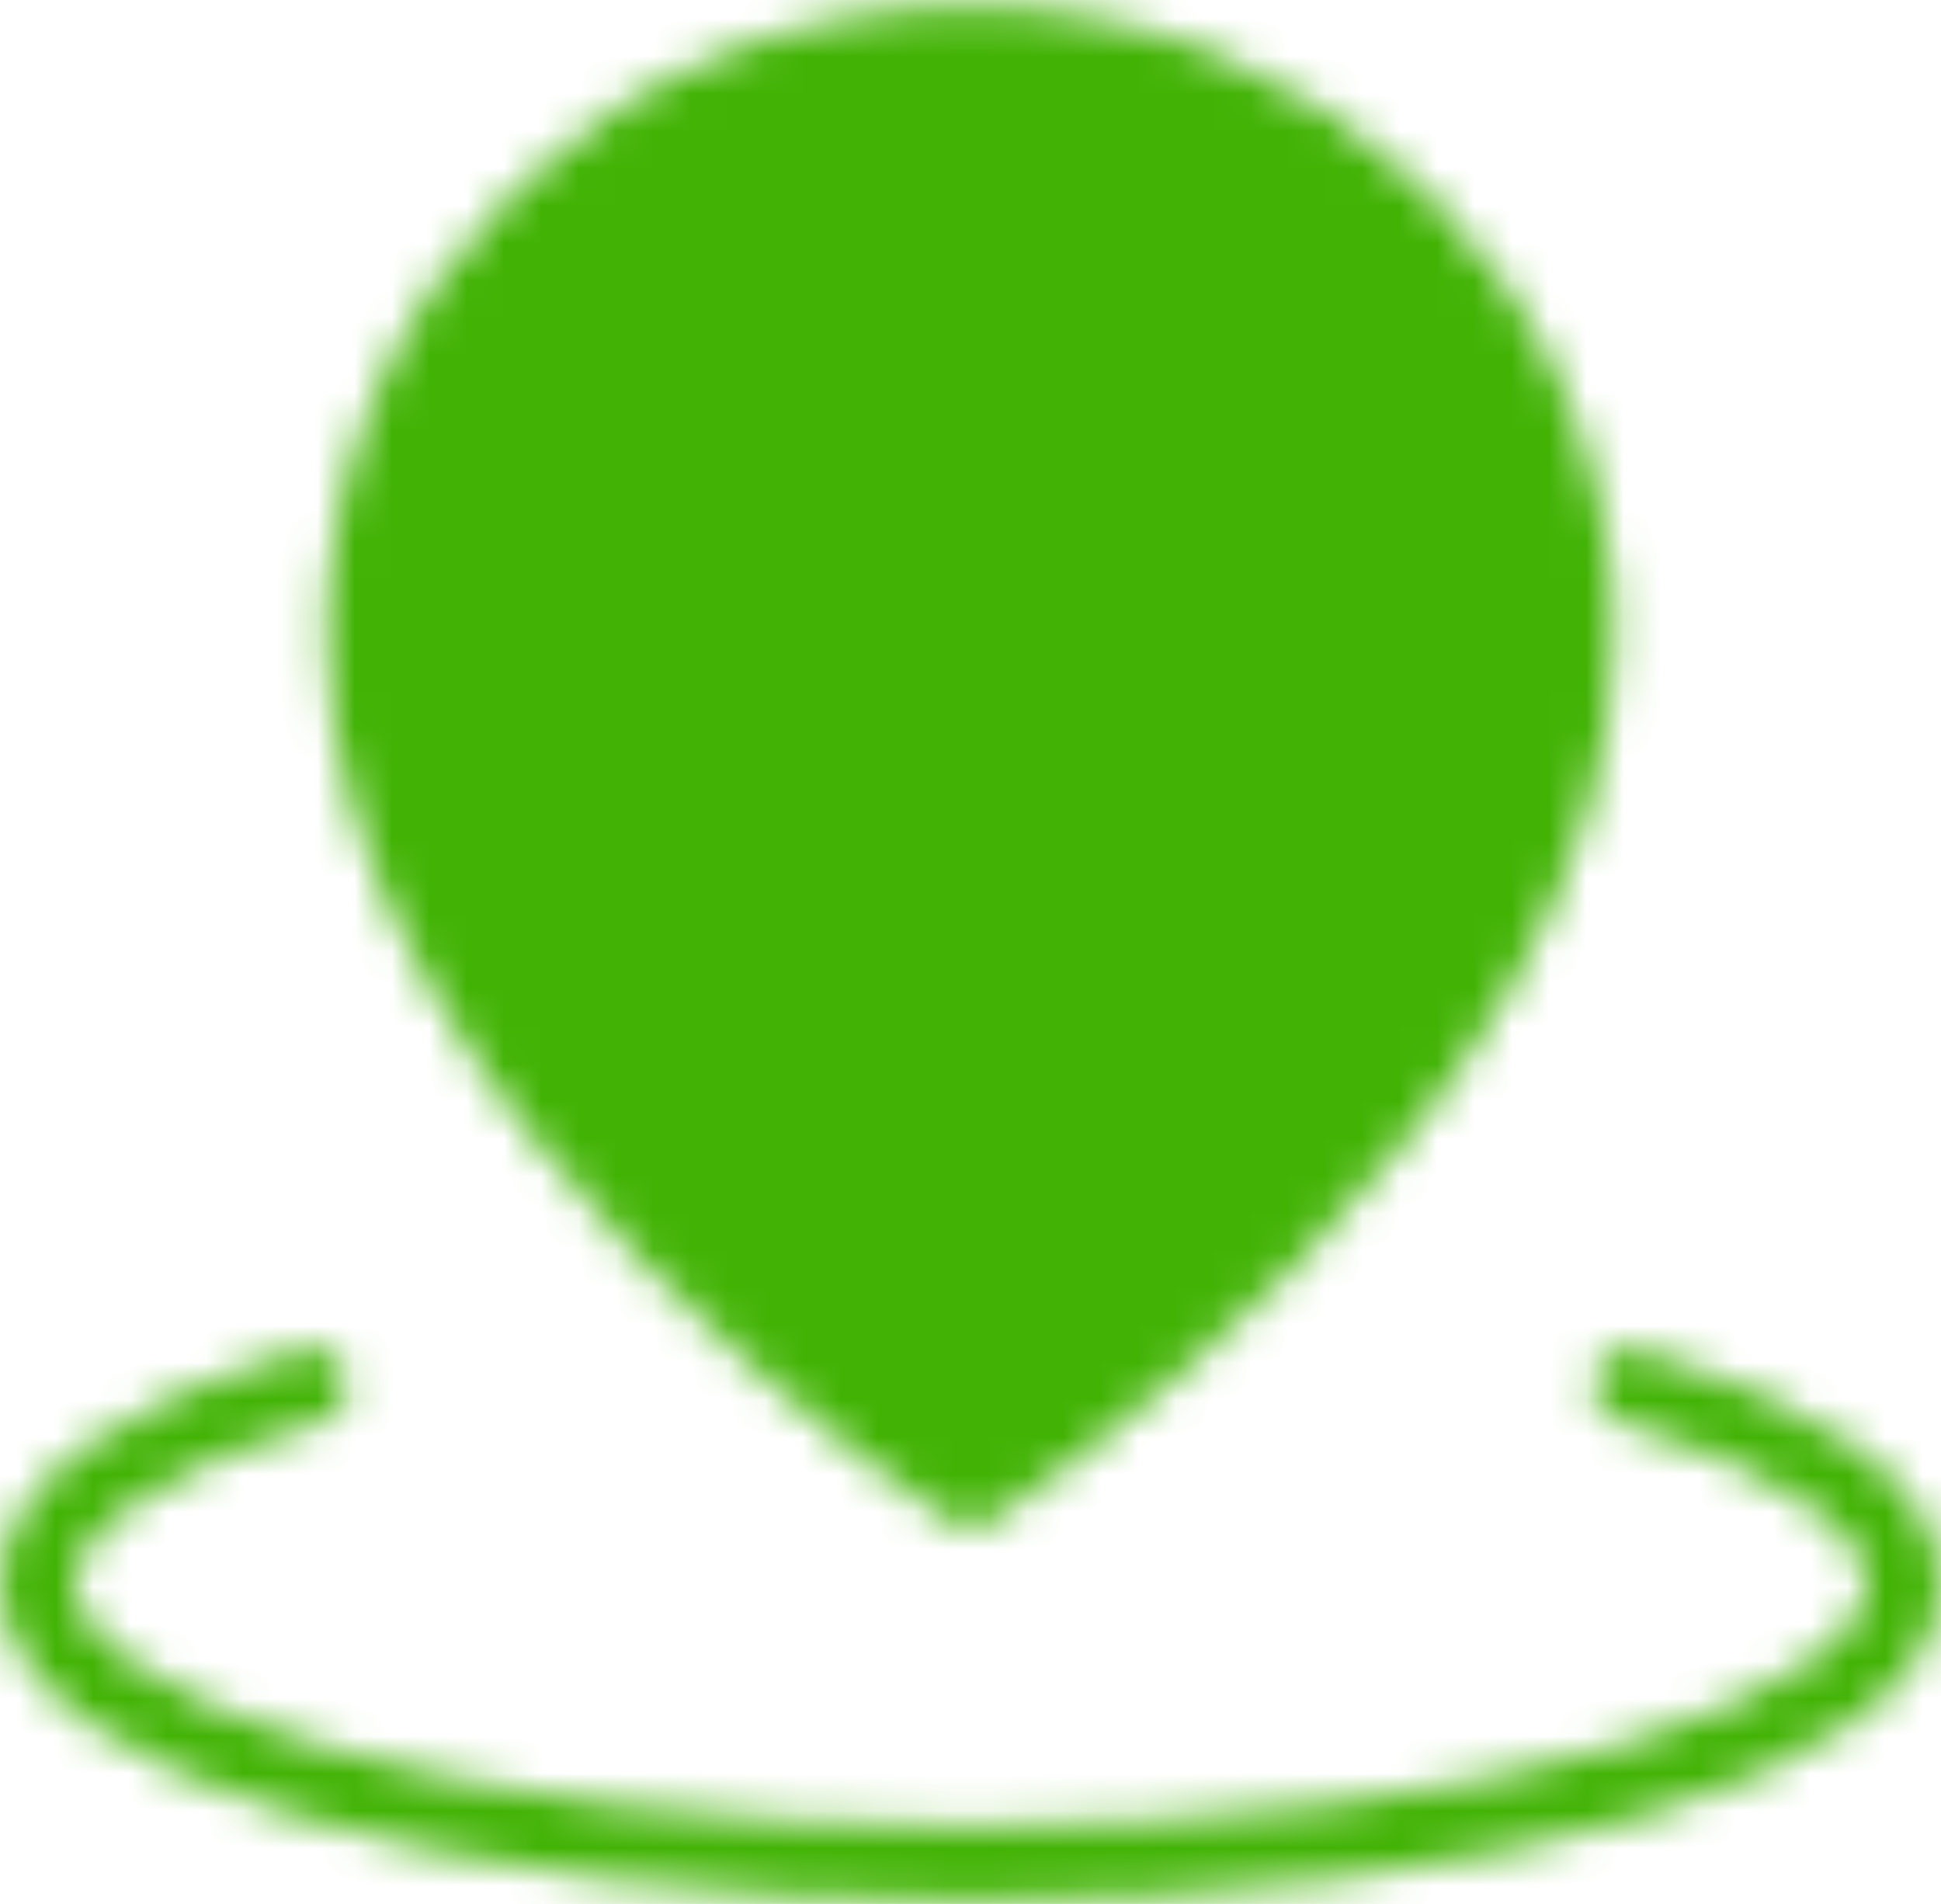
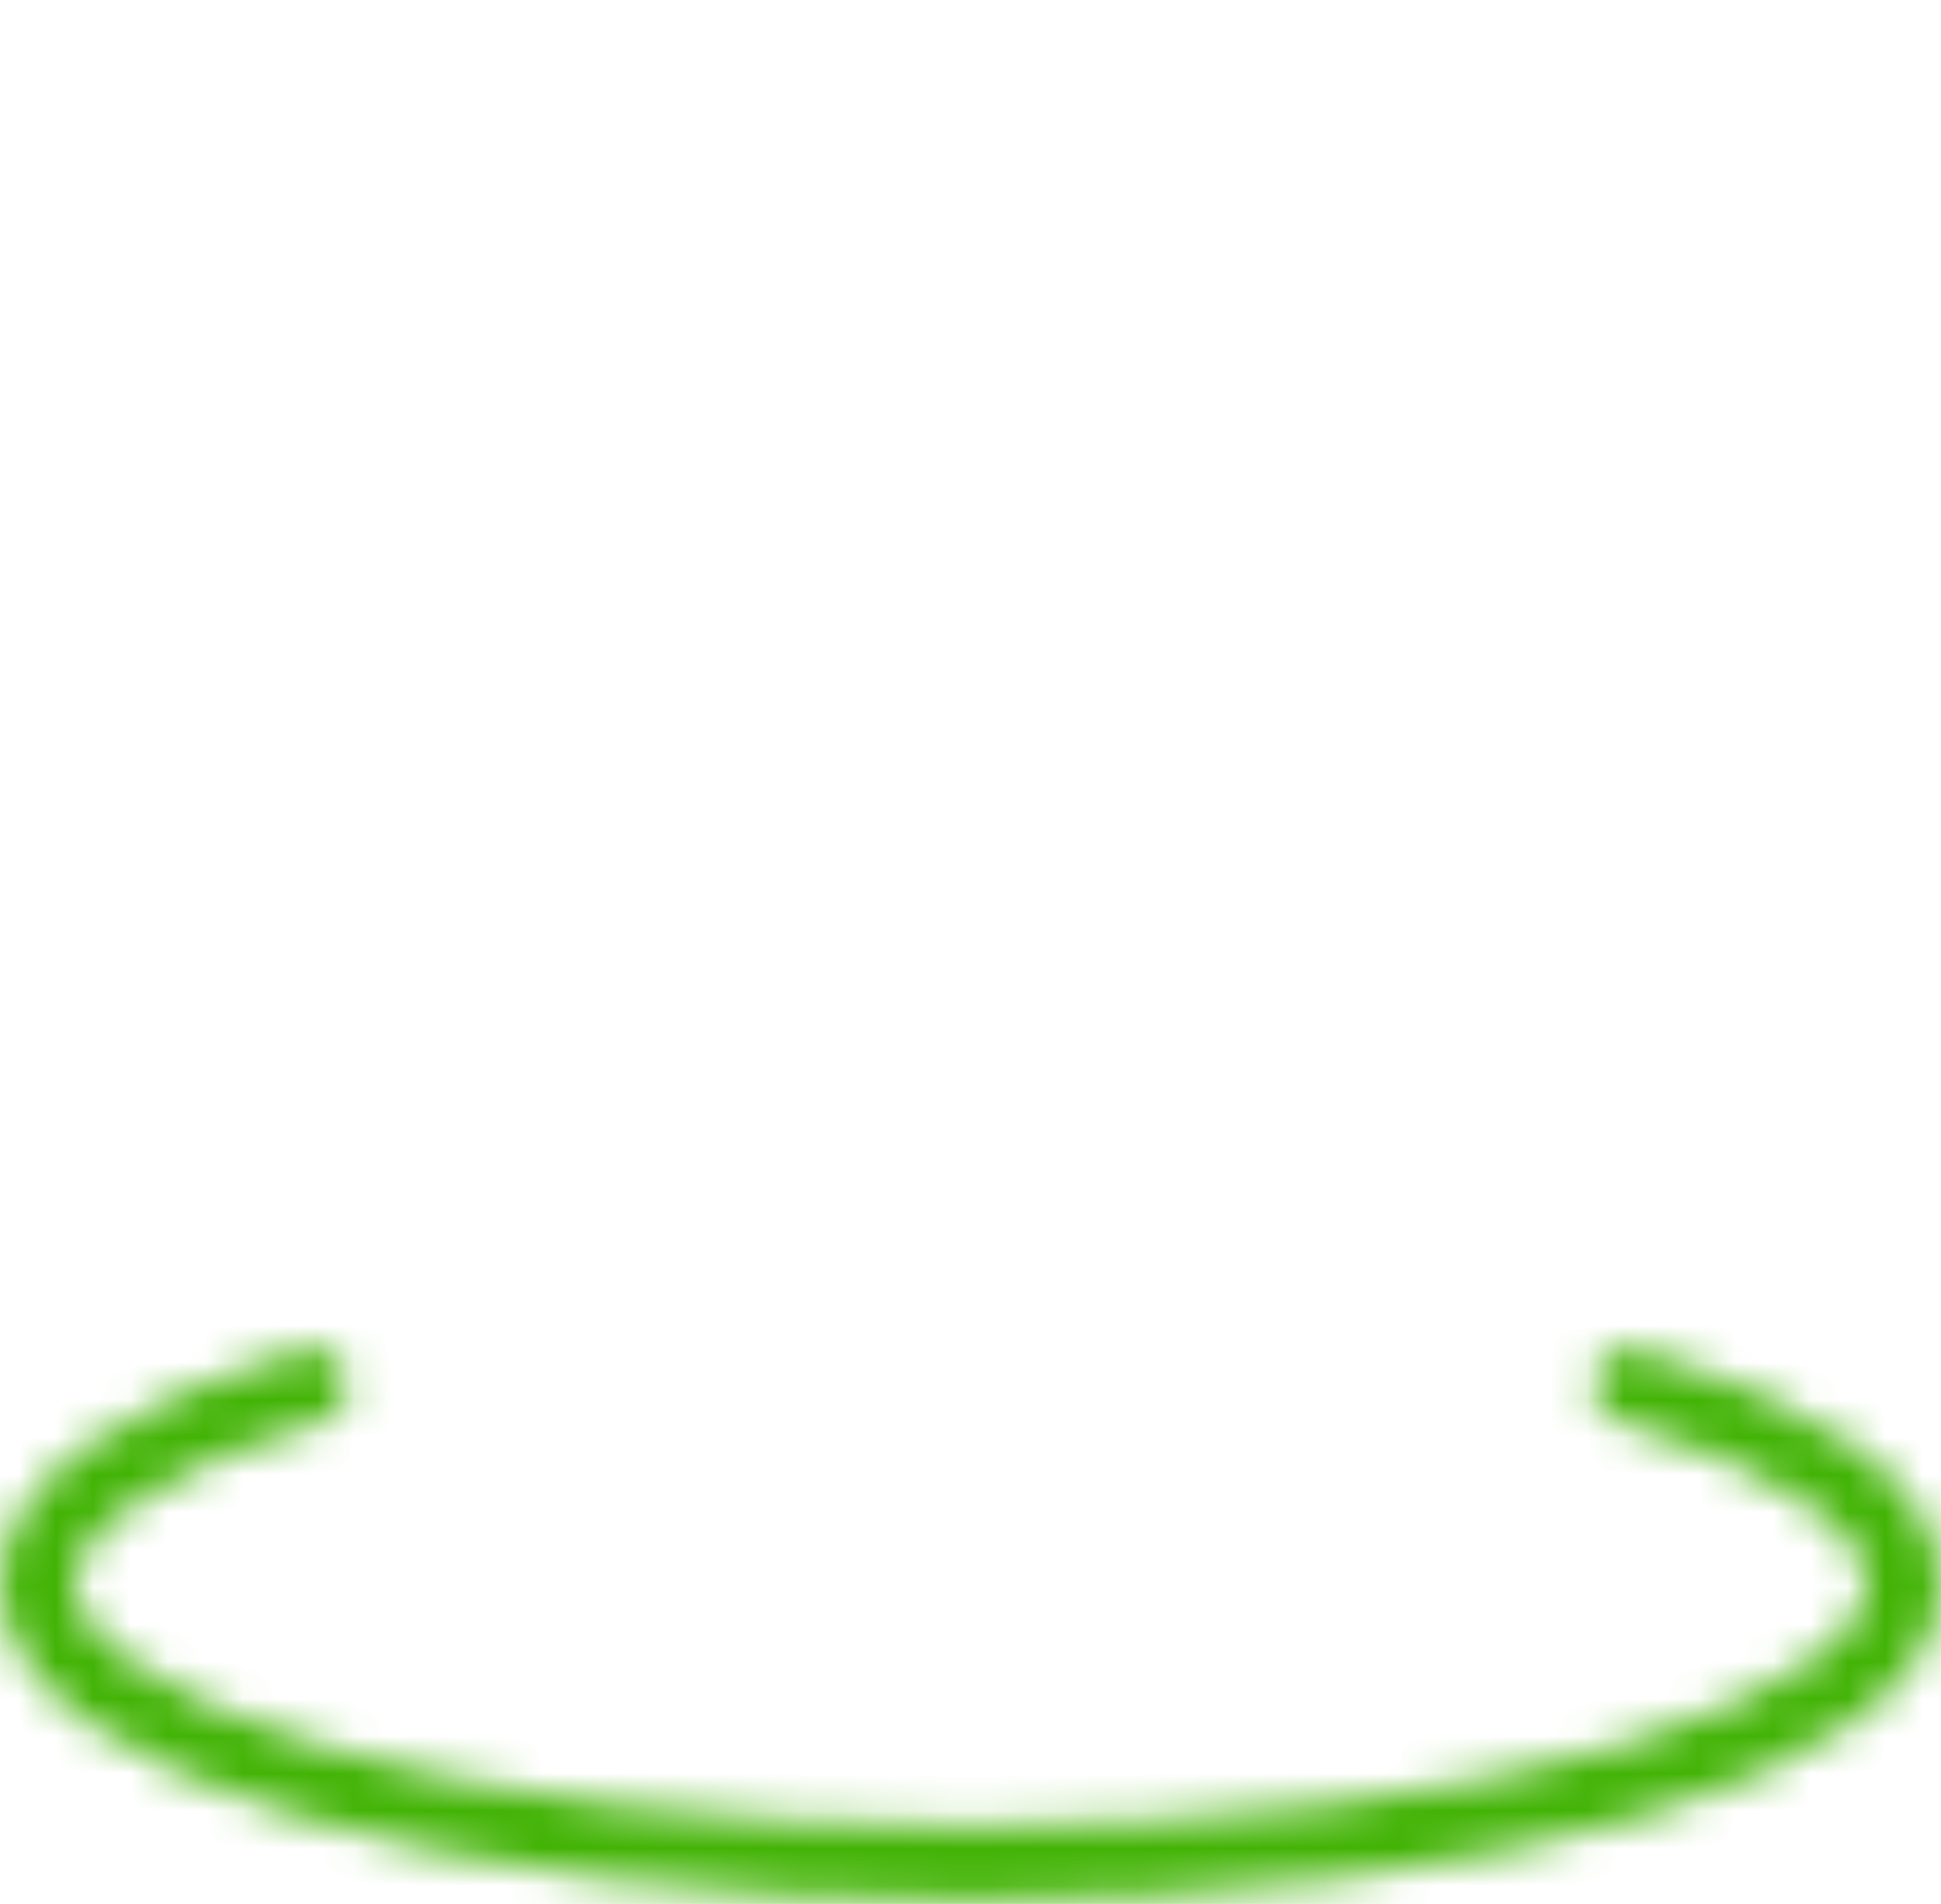
<svg xmlns="http://www.w3.org/2000/svg" width="52" height="51" viewBox="0 0 52 51" fill="none">
  <mask id="mask0_4051_275" style="mask-type:luminance" maskUnits="userSpaceOnUse" x="0" y="0" width="52" height="51">
    <path d="M8.322 37.115C3.797 38.472 1 40.347 1 42.418C1 46.561 12.193 49.918 26 49.918C39.807 49.918 51 46.561 51 42.418C51 40.347 48.201 38.472 43.678 37.115" stroke="white" stroke-width="2" stroke-linecap="round" stroke-linejoin="round" />
-     <path d="M26 39.918C26 39.918 42.25 29.298 42.25 17.021C42.25 8.266 34.975 1.168 26 1.168C17.025 1.168 9.75 8.266 9.75 17.021C9.75 29.298 26 39.918 26 39.918Z" fill="white" stroke="white" stroke-width="2" stroke-linejoin="round" />
-     <path d="M26 23.668C27.658 23.668 29.247 23.01 30.419 21.838C31.591 20.666 32.25 19.076 32.25 17.418C32.25 15.761 31.591 14.171 30.419 12.999C29.247 11.827 27.658 11.168 26 11.168C24.342 11.168 22.753 11.827 21.581 12.999C20.409 14.171 19.75 15.761 19.75 17.418C19.75 19.076 20.409 20.666 21.581 21.838C22.753 23.01 24.342 23.668 26 23.668Z" fill="black" stroke="black" stroke-width="2" stroke-linejoin="round" />
  </mask>
  <g mask="url(#mask0_4051_275)">
    <path d="M-4 -3.832H56V56.168H-4V-3.832Z" fill="#42B305" />
  </g>
</svg>